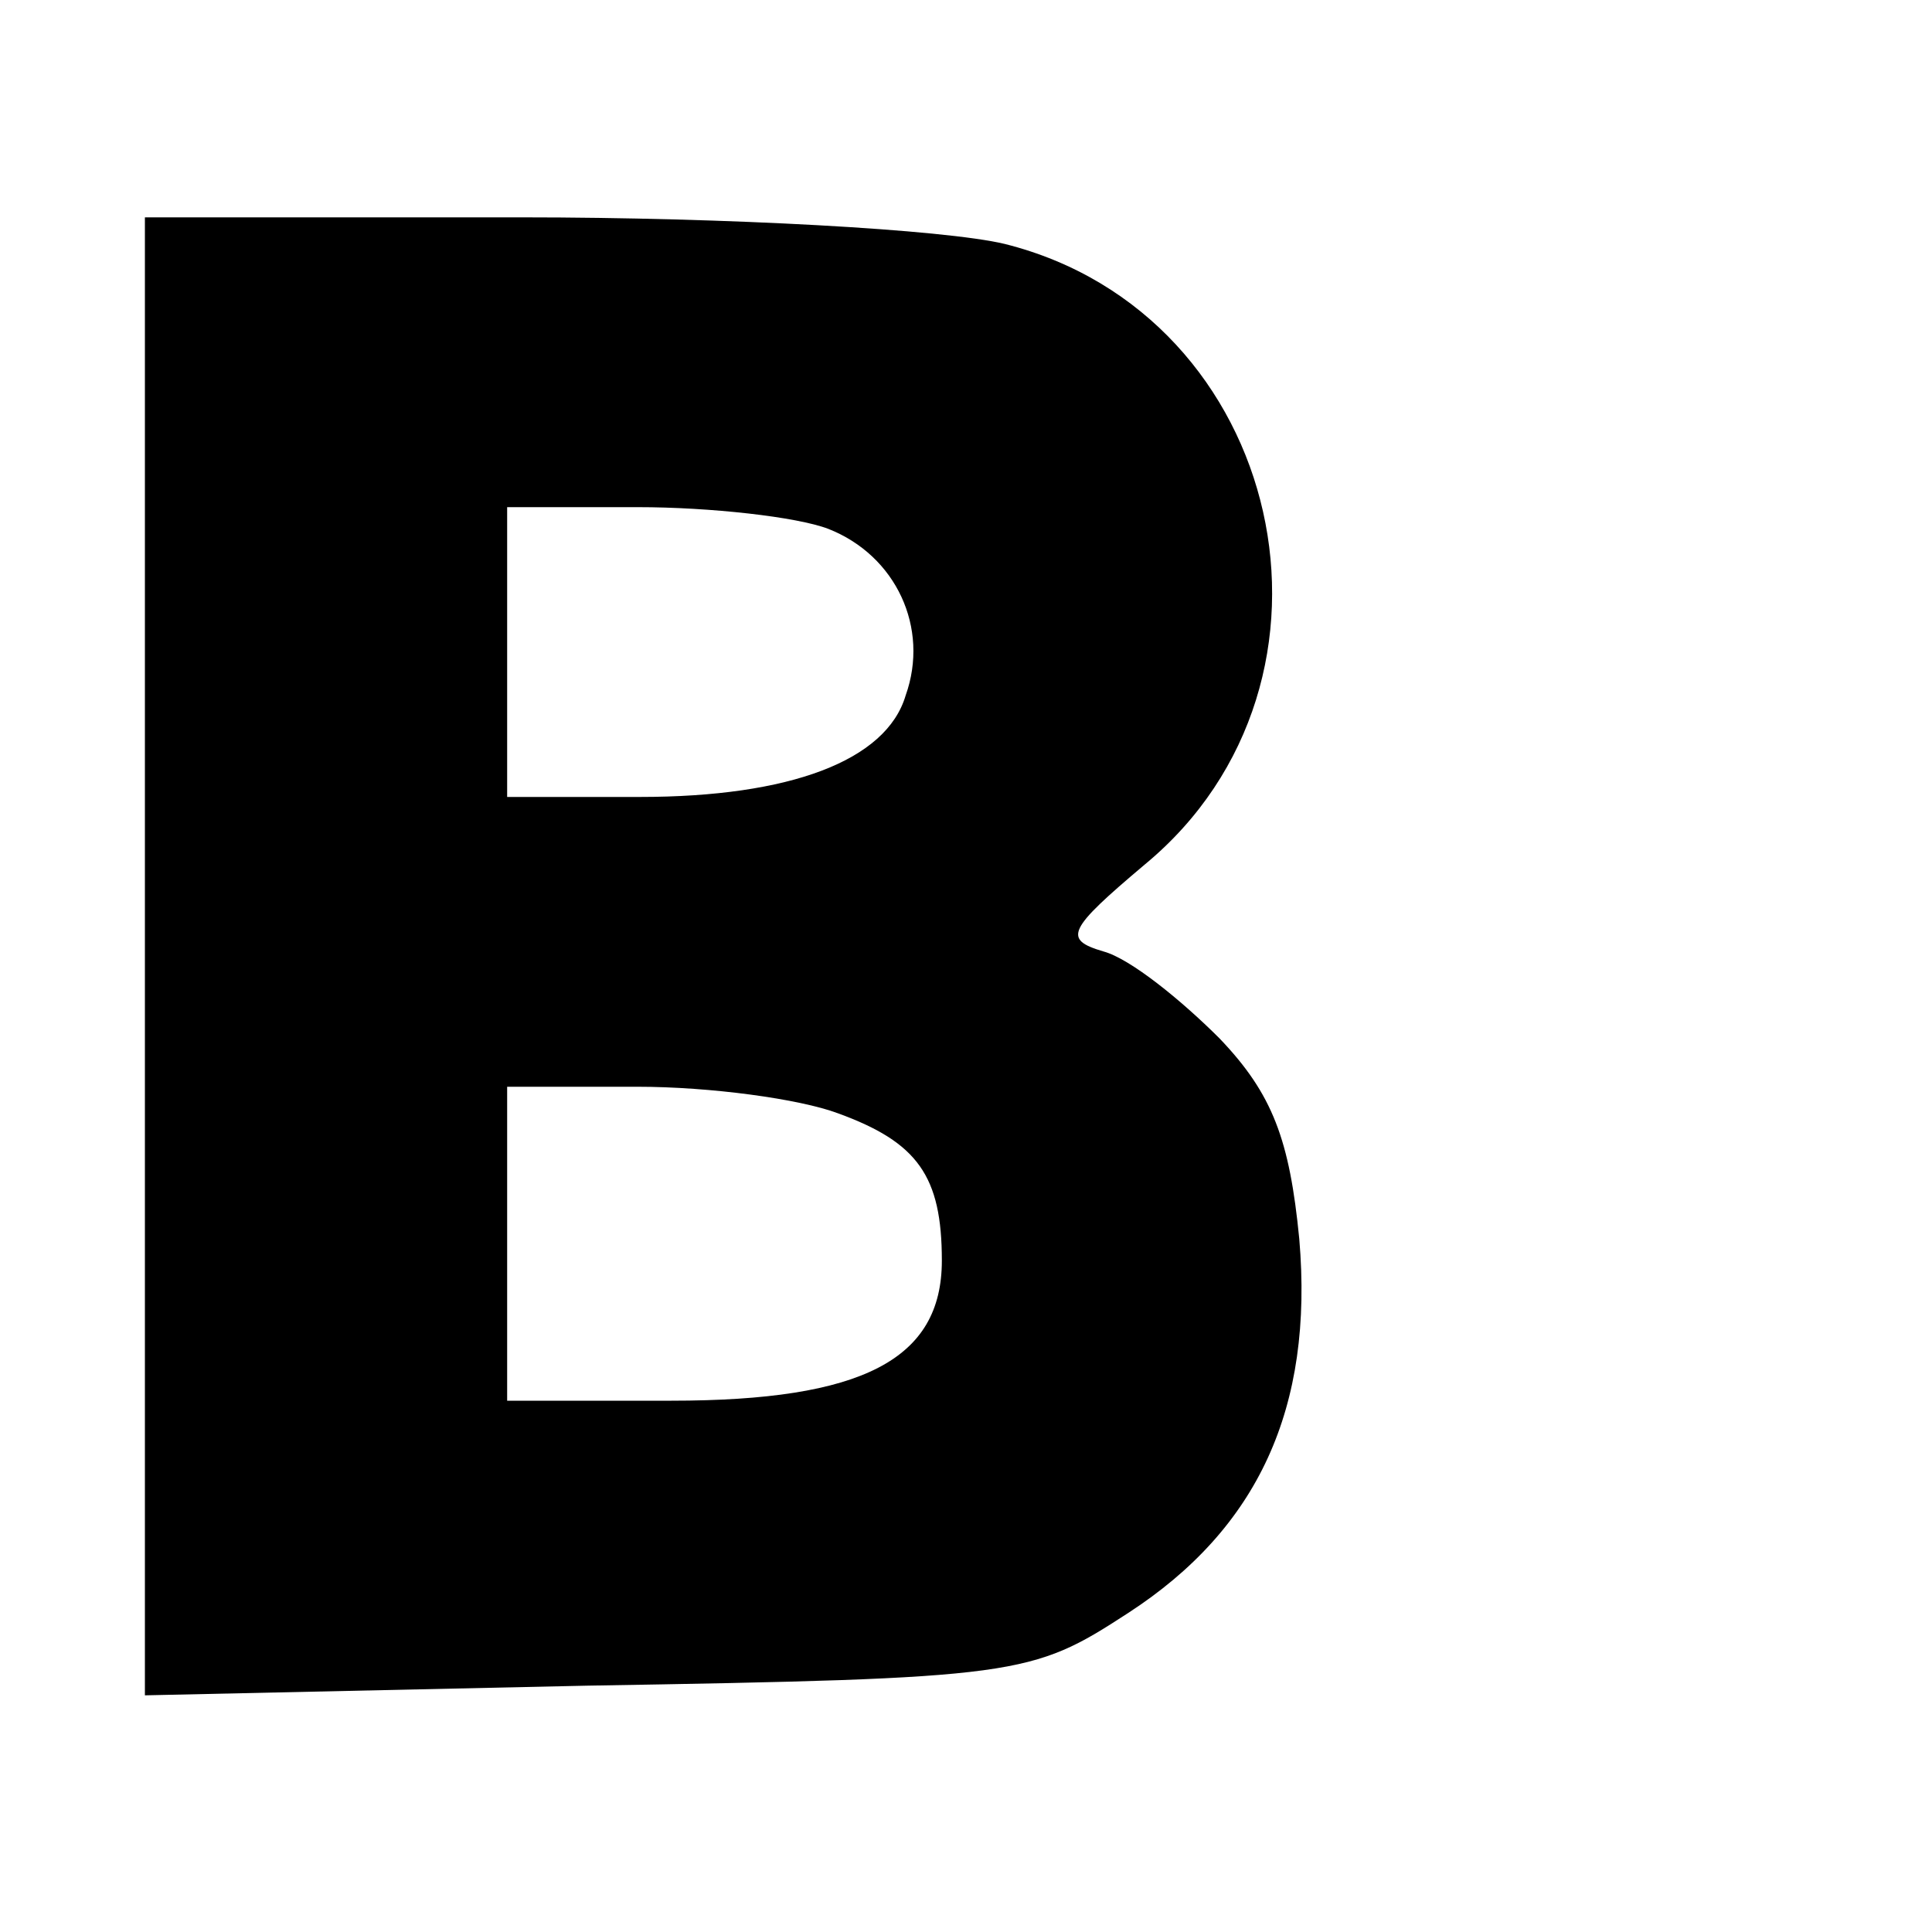
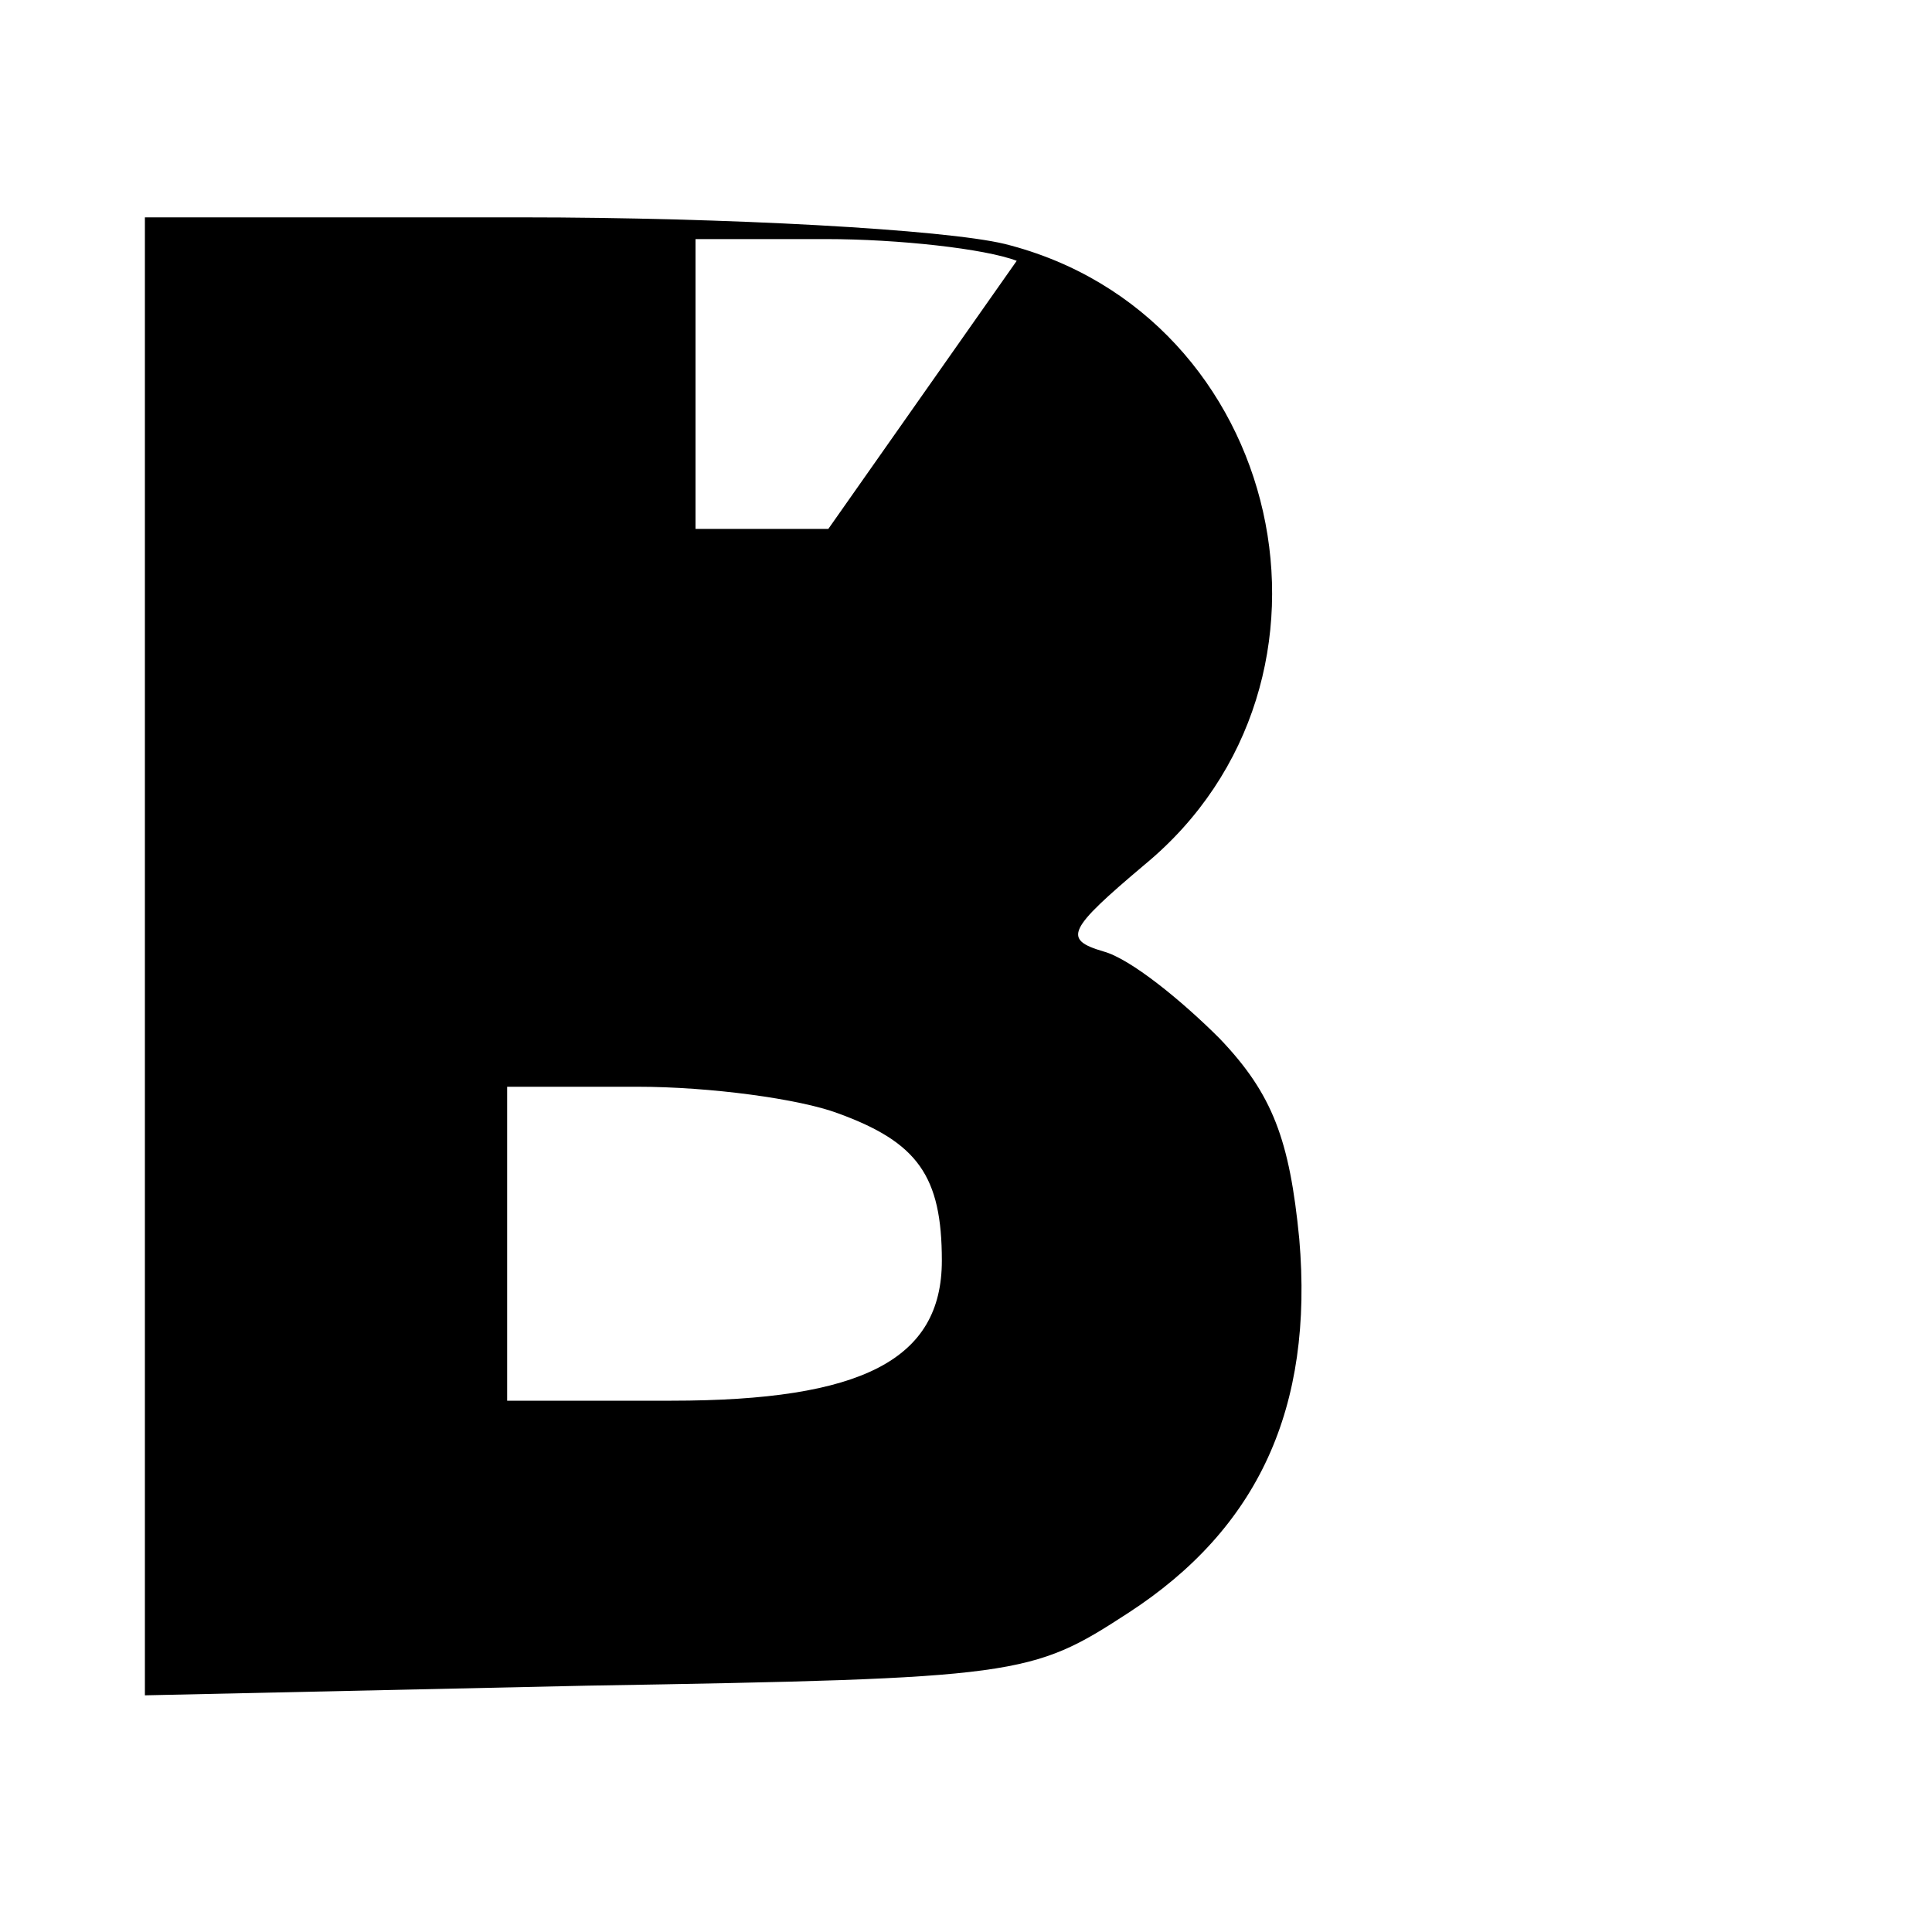
<svg xmlns="http://www.w3.org/2000/svg" version="1.0" width="80pt" height="80pt" viewBox="0 0 80 80" preserveAspectRatio="xMidYMid meet">
  <g transform="translate(0,80) scale(0.1,-0.1)" fill="#000000" stroke="none">
-     <path d="M60 404 l0 -306 183 4 c179 3 184 4 224 30 54 35 77 85 71 155 -4 41 -11 60 -33 83 -16 16 -37 33 -48 36 -17 5 -15 9 17 36 92 76 58 228 -58 257 -25 6 -115 11 -200 11 l-156 0 0 -306z m283 177 c28 -11 42 -41 32 -69 -8 -27 -48 -42 -110 -42 l-55 0 0 60 0 60 54 0 c30 0 66 -4 79 -9z m4 -242 c33 -12 43 -26 43 -61 0 -41 -33 -58 -112 -58 l-68 0 0 65 0 65 54 0 c30 0 67 -5 83 -11z" />
+     <path d="M60 404 l0 -306 183 4 c179 3 184 4 224 30 54 35 77 85 71 155 -4 41 -11 60 -33 83 -16 16 -37 33 -48 36 -17 5 -15 9 17 36 92 76 58 228 -58 257 -25 6 -115 11 -200 11 l-156 0 0 -306z m283 177 l-55 0 0 60 0 60 54 0 c30 0 66 -4 79 -9z m4 -242 c33 -12 43 -26 43 -61 0 -41 -33 -58 -112 -58 l-68 0 0 65 0 65 54 0 c30 0 67 -5 83 -11z" />
  </g>
</svg>